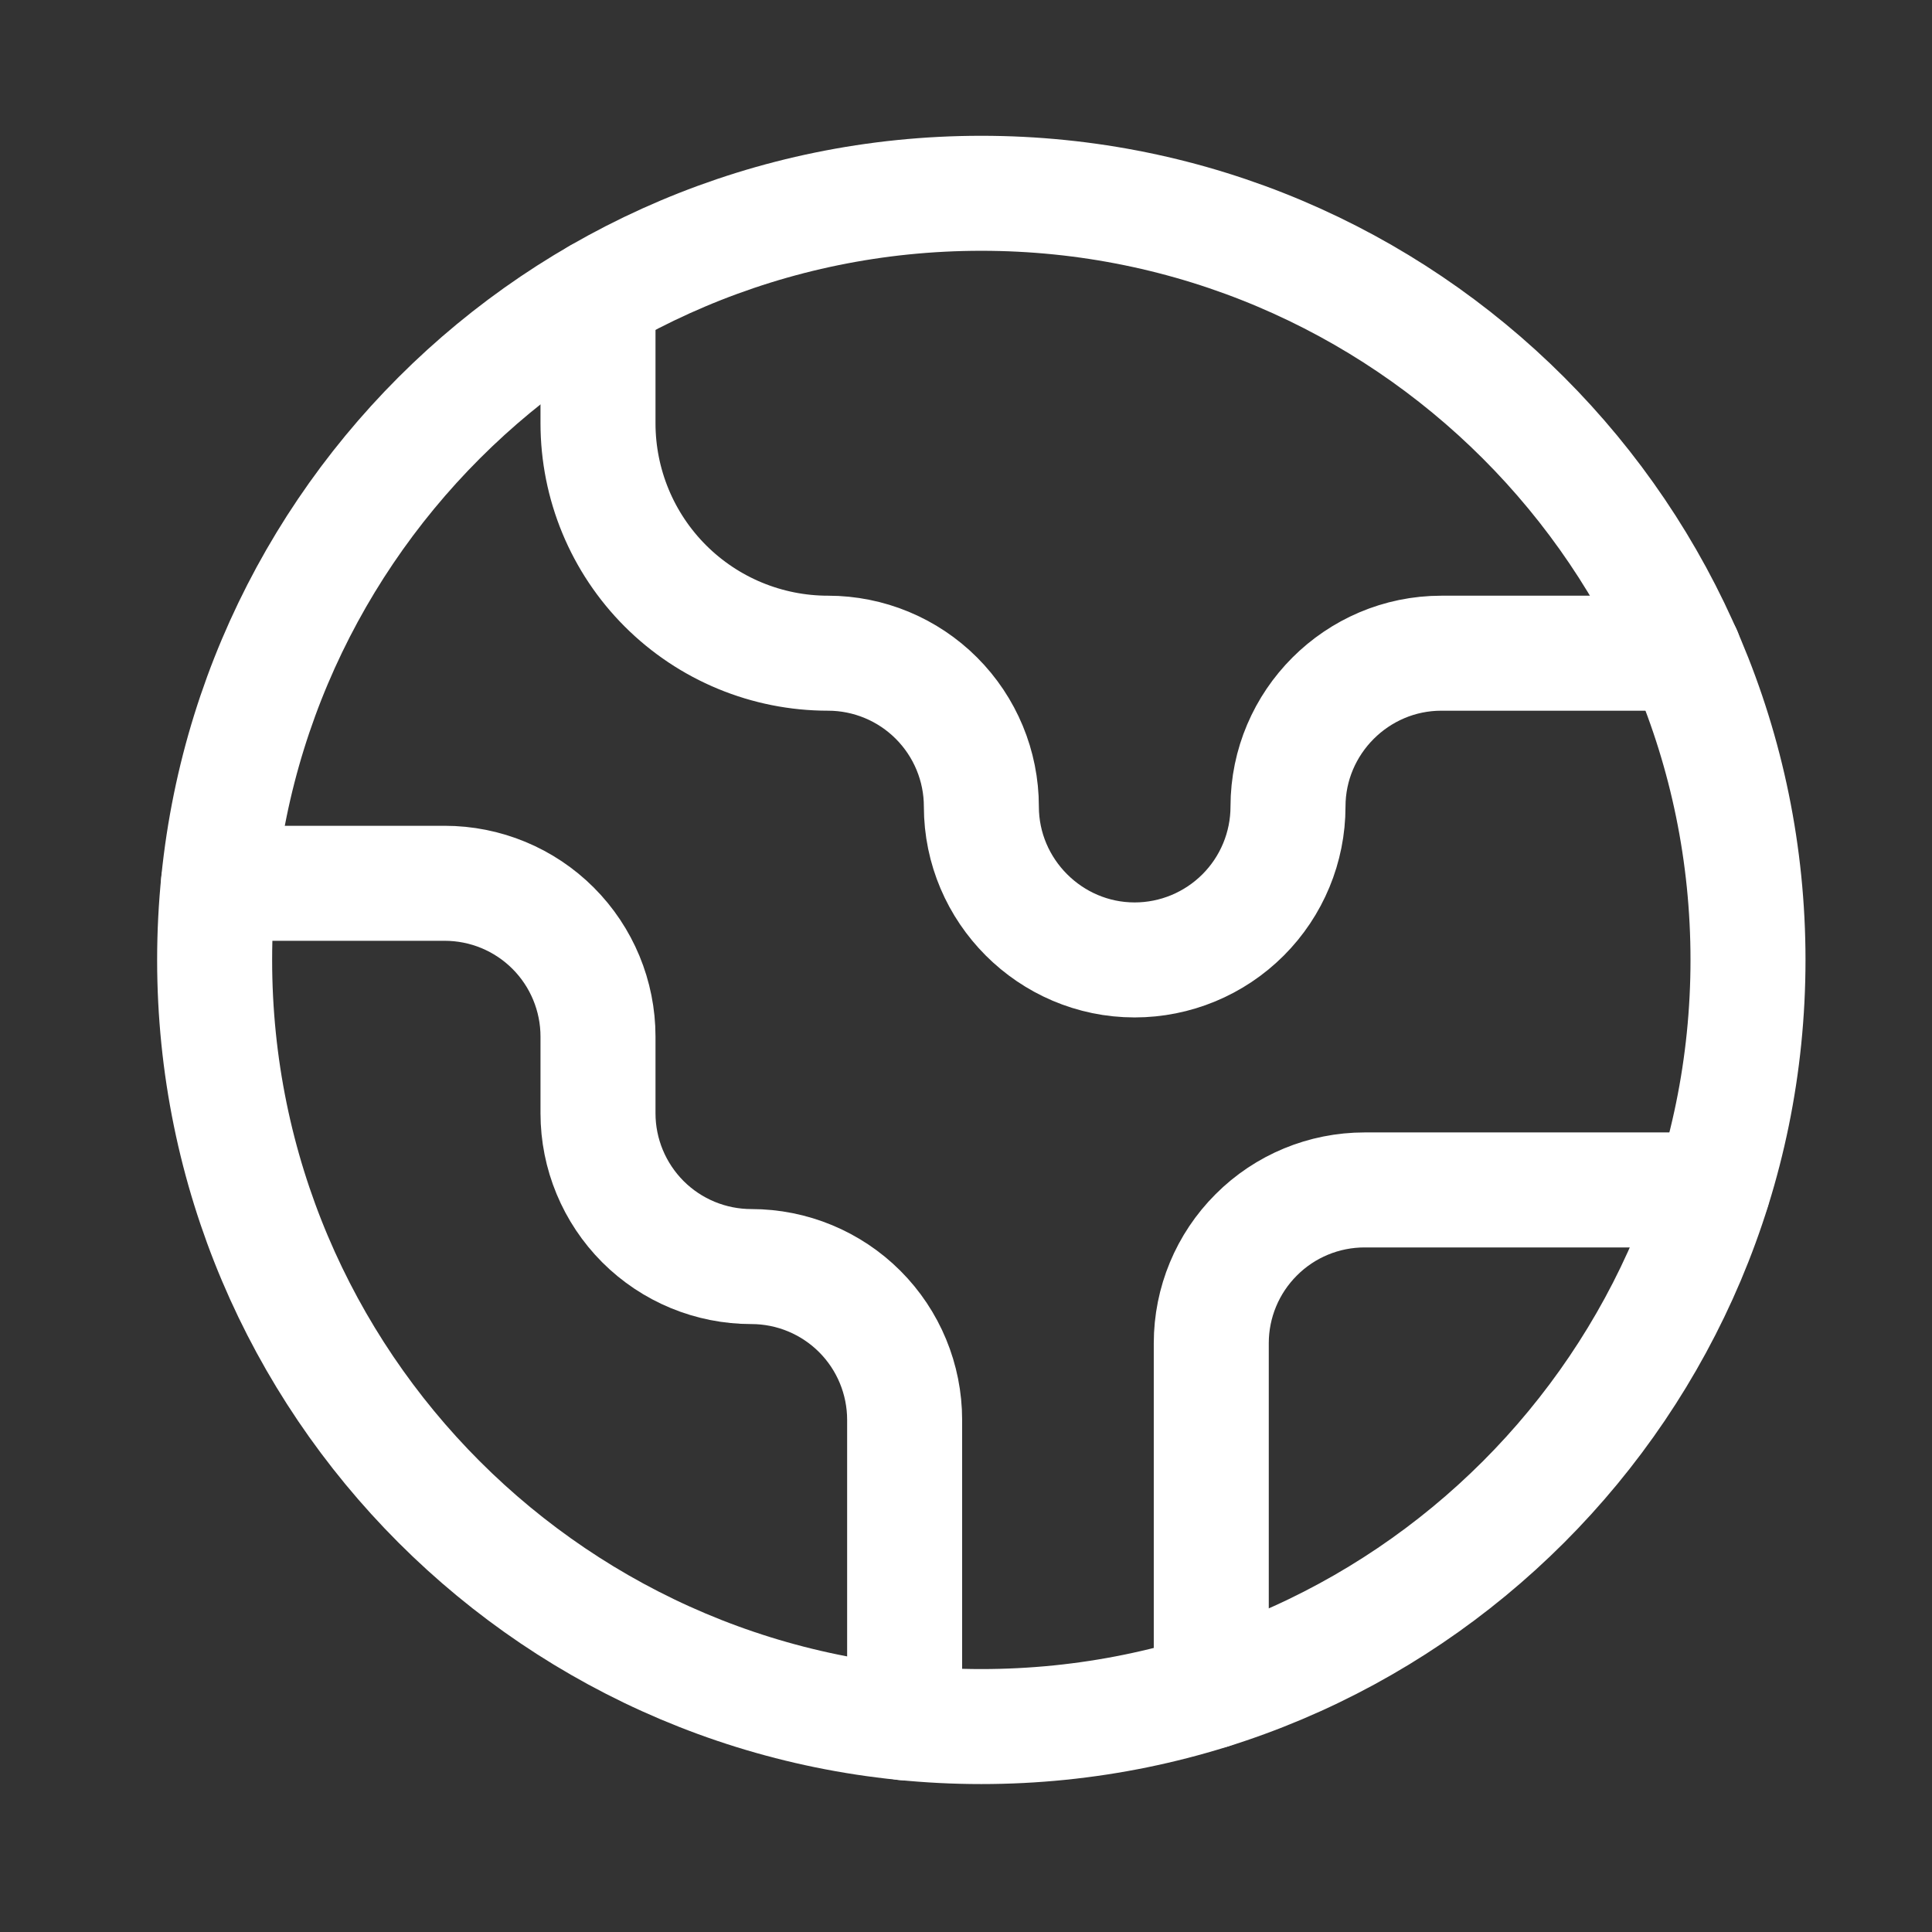
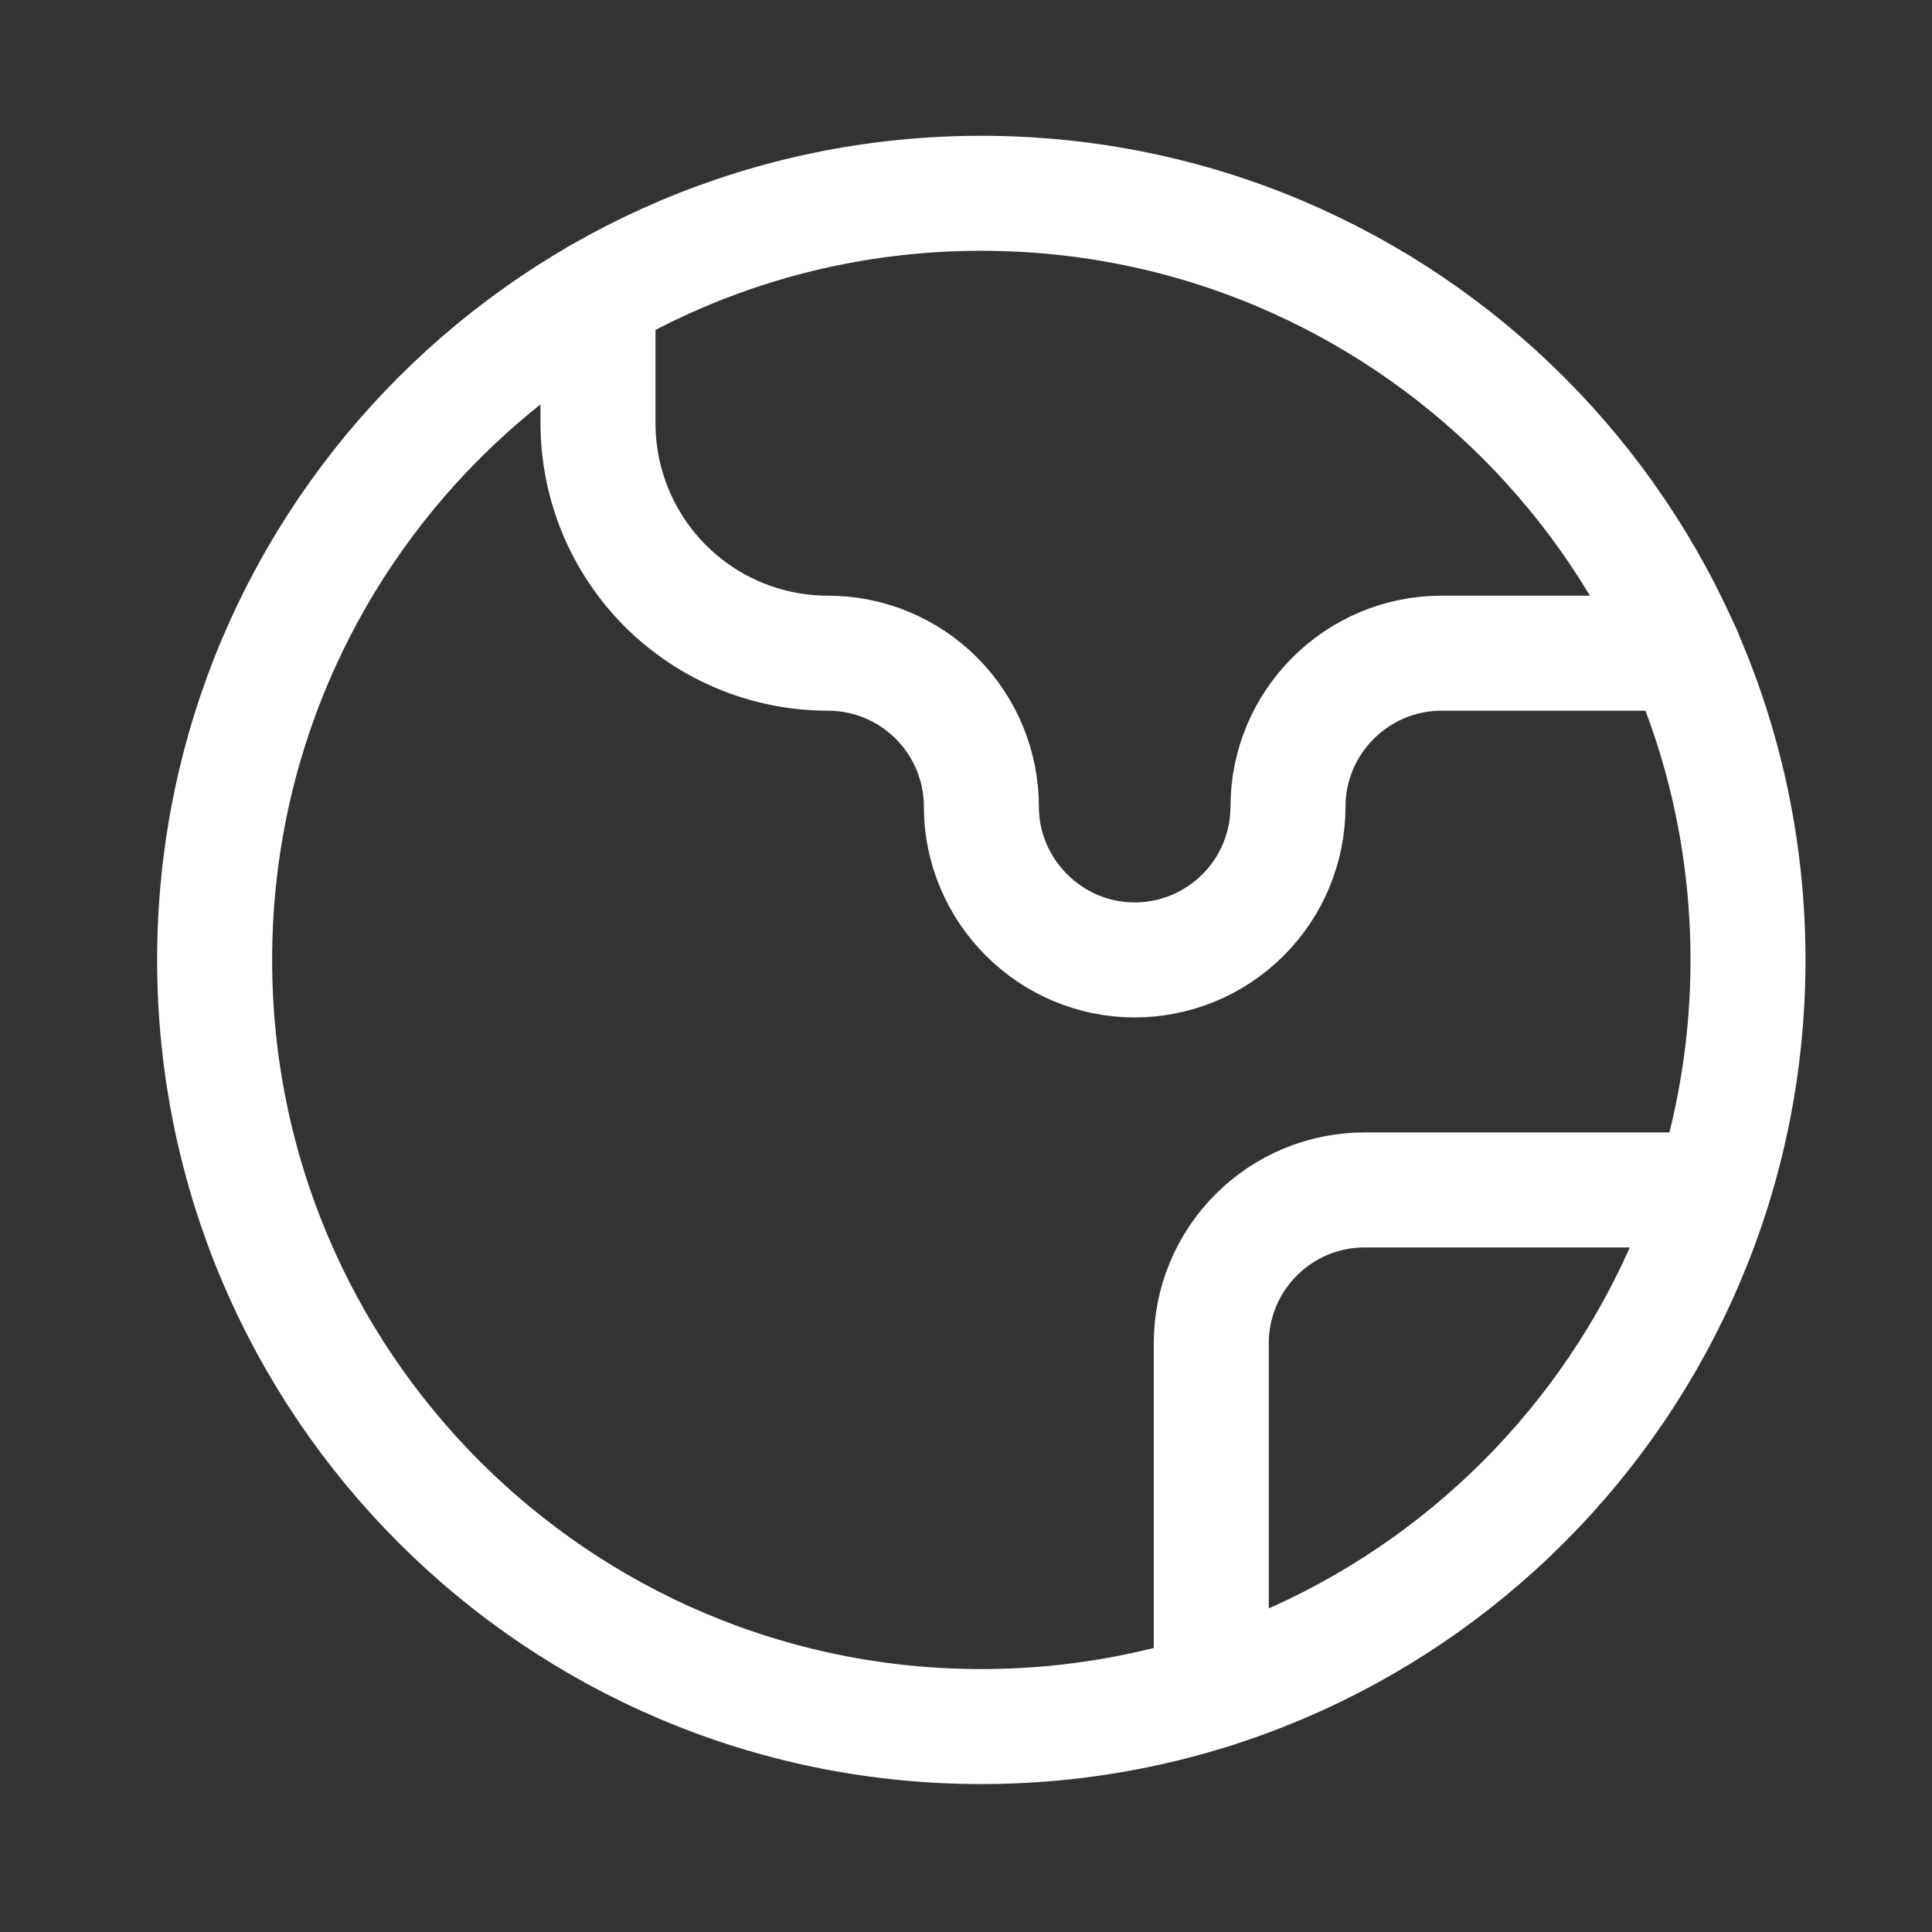
<svg xmlns="http://www.w3.org/2000/svg" width="21" height="21" viewBox="0 0 21 21" fill="none">
  <rect x="0" y="0" width="21" height="21" fill="#333333" stroke="none" />
  <path d="M18.616 12.934H14.833C14.391 12.934 13.967 13.109 13.655 13.422C13.342 13.734 13.166 14.158 13.166 14.6V18.384" stroke="white" stroke-width="1.25" stroke-linecap="round" stroke-linejoin="round" />
  <path d="M6.5 3.217V4.6C6.5 5.263 6.763 5.899 7.232 6.368C7.701 6.837 8.337 7.1 9 7.1C9.442 7.1 9.866 7.276 10.178 7.588C10.491 7.901 10.667 8.325 10.667 8.767C10.667 9.683 11.417 10.434 12.333 10.434C12.775 10.434 13.199 10.258 13.512 9.945C13.824 9.633 14 9.209 14 8.767C14 7.85 14.75 7.1 15.667 7.1H18.308" stroke="white" stroke-width="1.25" stroke-linecap="round" stroke-linejoin="round" />
-   <path d="M9.833 18.726V15.434C9.833 14.992 9.658 14.568 9.345 14.255C9.033 13.943 8.609 13.767 8.167 13.767C7.725 13.767 7.301 13.592 6.988 13.279C6.676 12.966 6.5 12.543 6.5 12.101V11.267C6.5 10.825 6.324 10.401 6.012 10.089C5.699 9.776 5.275 9.601 4.833 9.601H2.375" stroke="white" stroke-width="1.25" stroke-linecap="round" stroke-linejoin="round" />
-   <path d="M10.666 18.767C15.269 18.767 19 15.036 19 10.434C19 5.832 15.269 2.101 10.666 2.101C6.064 2.101 2.333 5.832 2.333 10.434C2.333 15.036 6.064 18.767 10.666 18.767Z" stroke="white" stroke-width="1.25" stroke-linecap="round" stroke-linejoin="round" />
+   <path d="M10.666 18.767C15.269 18.767 19 15.036 19 10.434C19 5.832 15.269 2.101 10.666 2.101C6.064 2.101 2.333 5.832 2.333 10.434C2.333 15.036 6.064 18.767 10.666 18.767" stroke="white" stroke-width="1.25" stroke-linecap="round" stroke-linejoin="round" />
</svg>